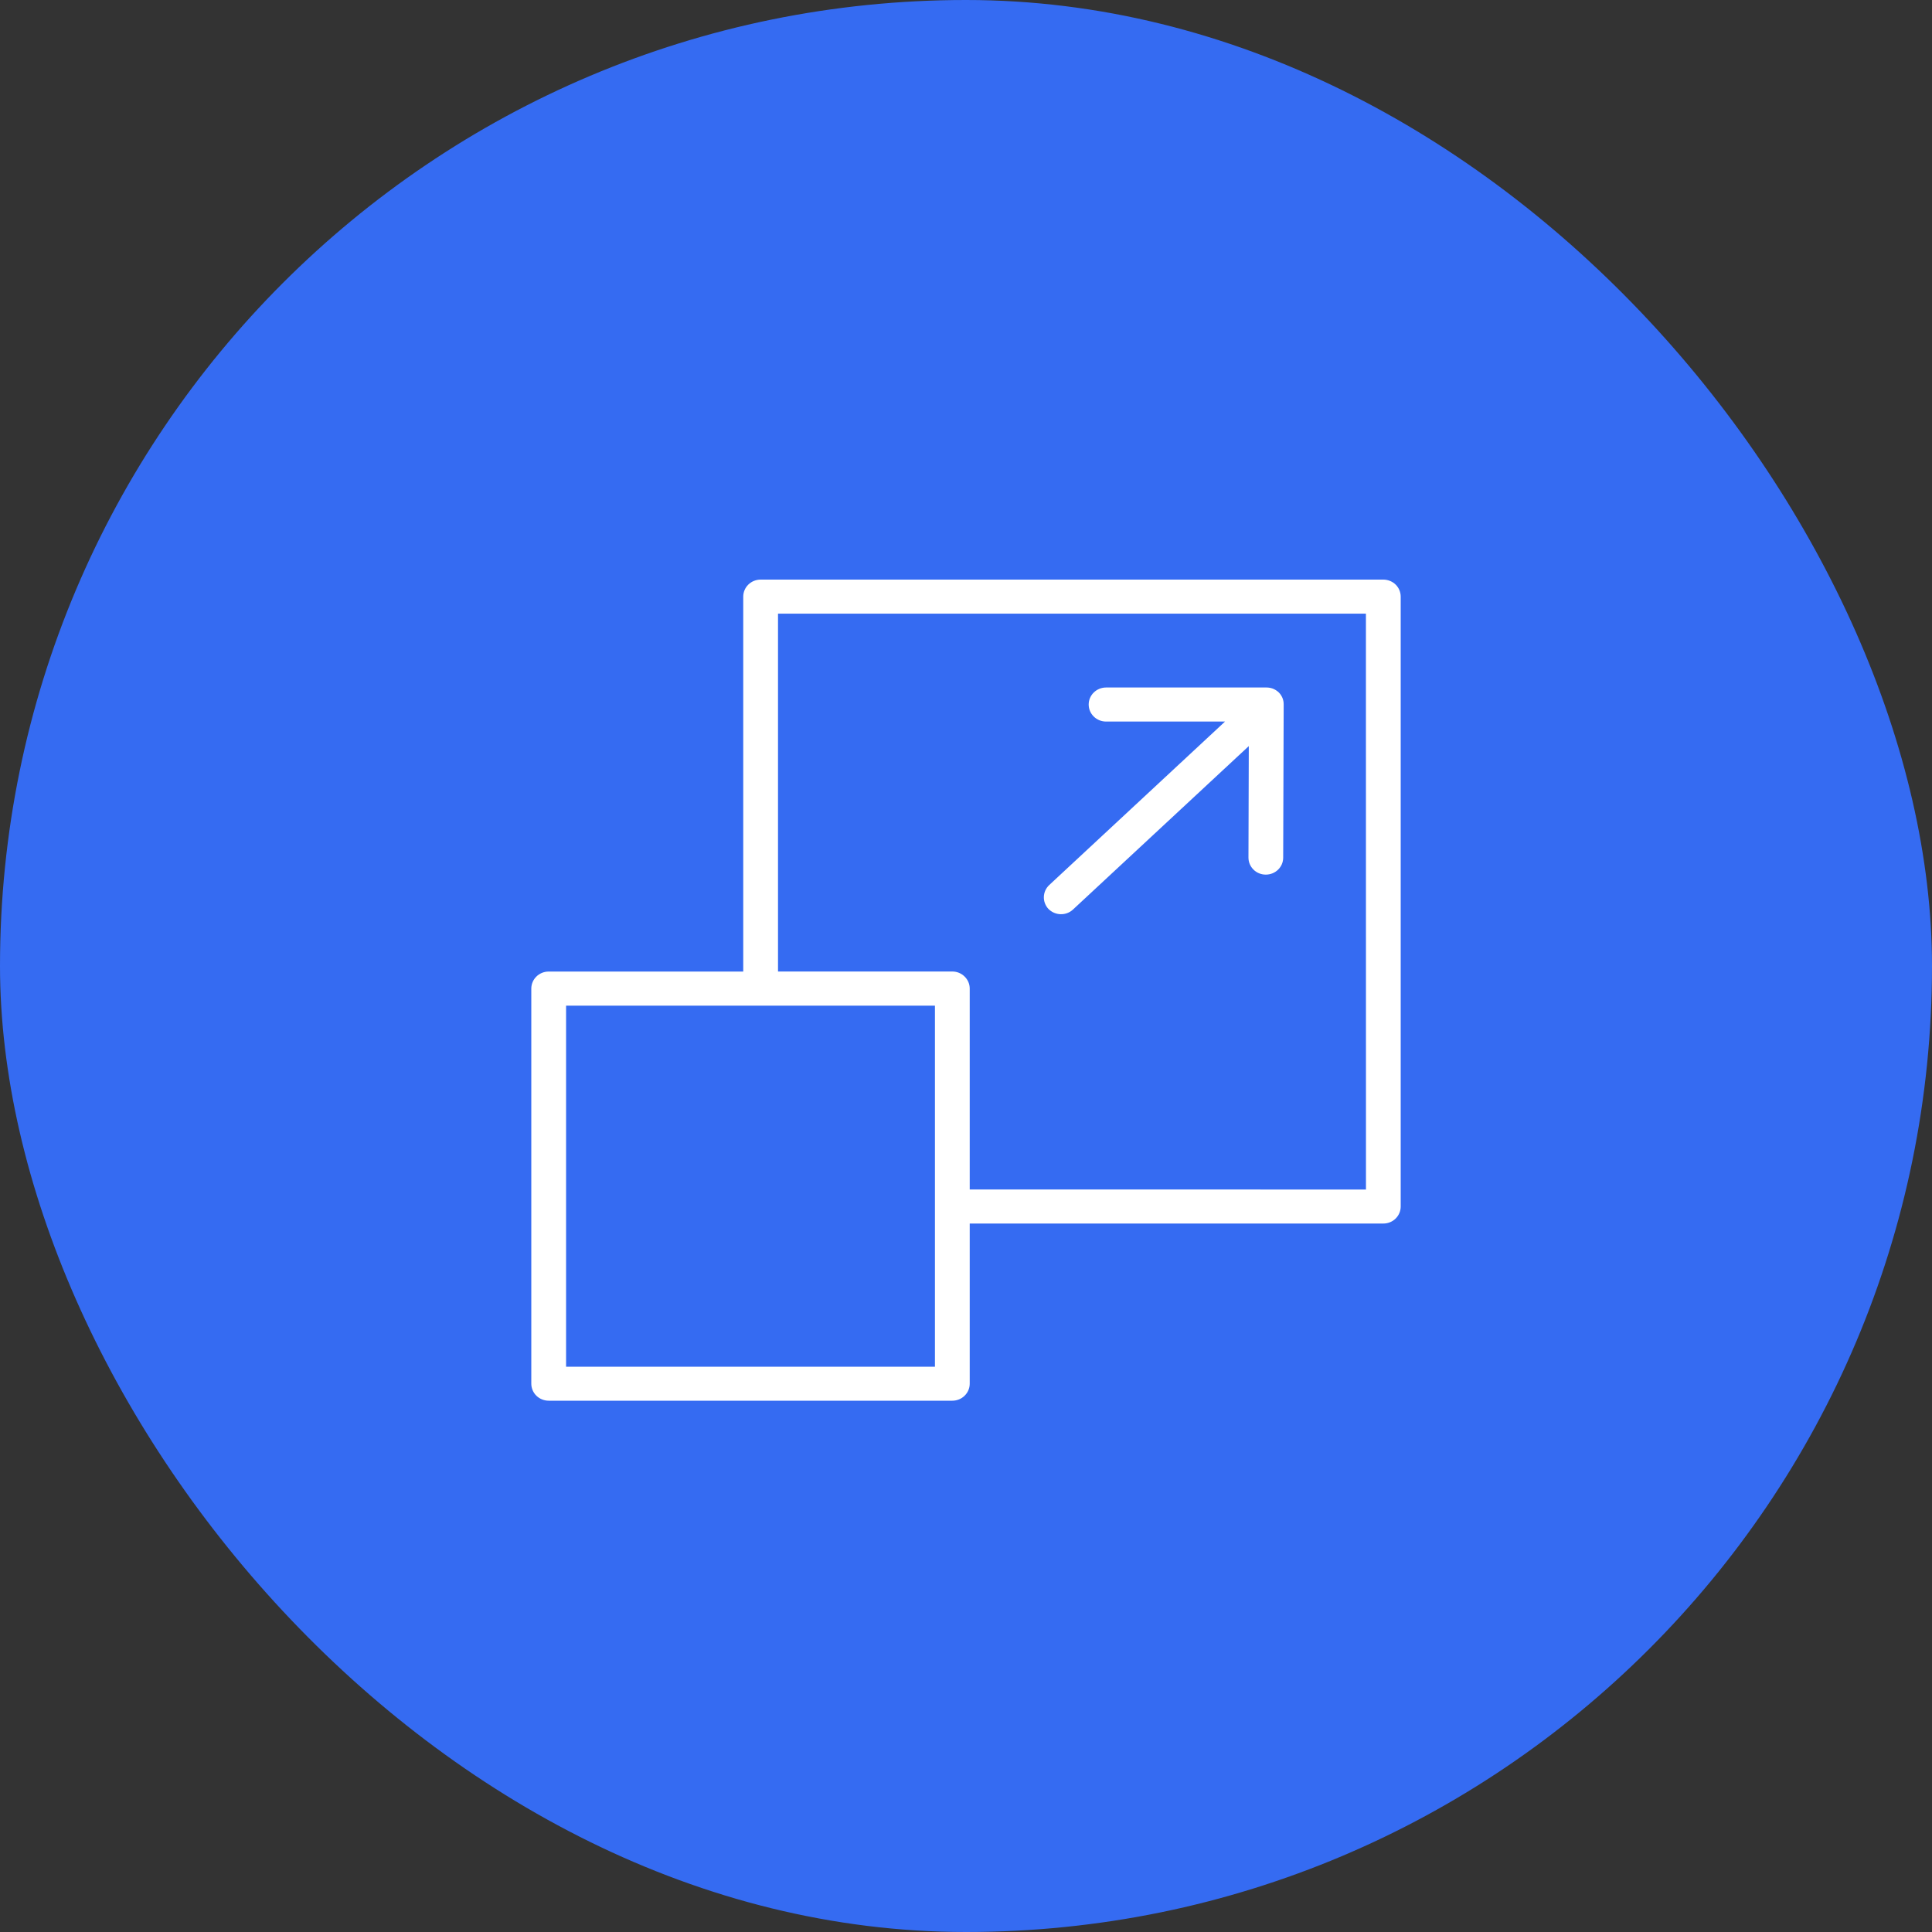
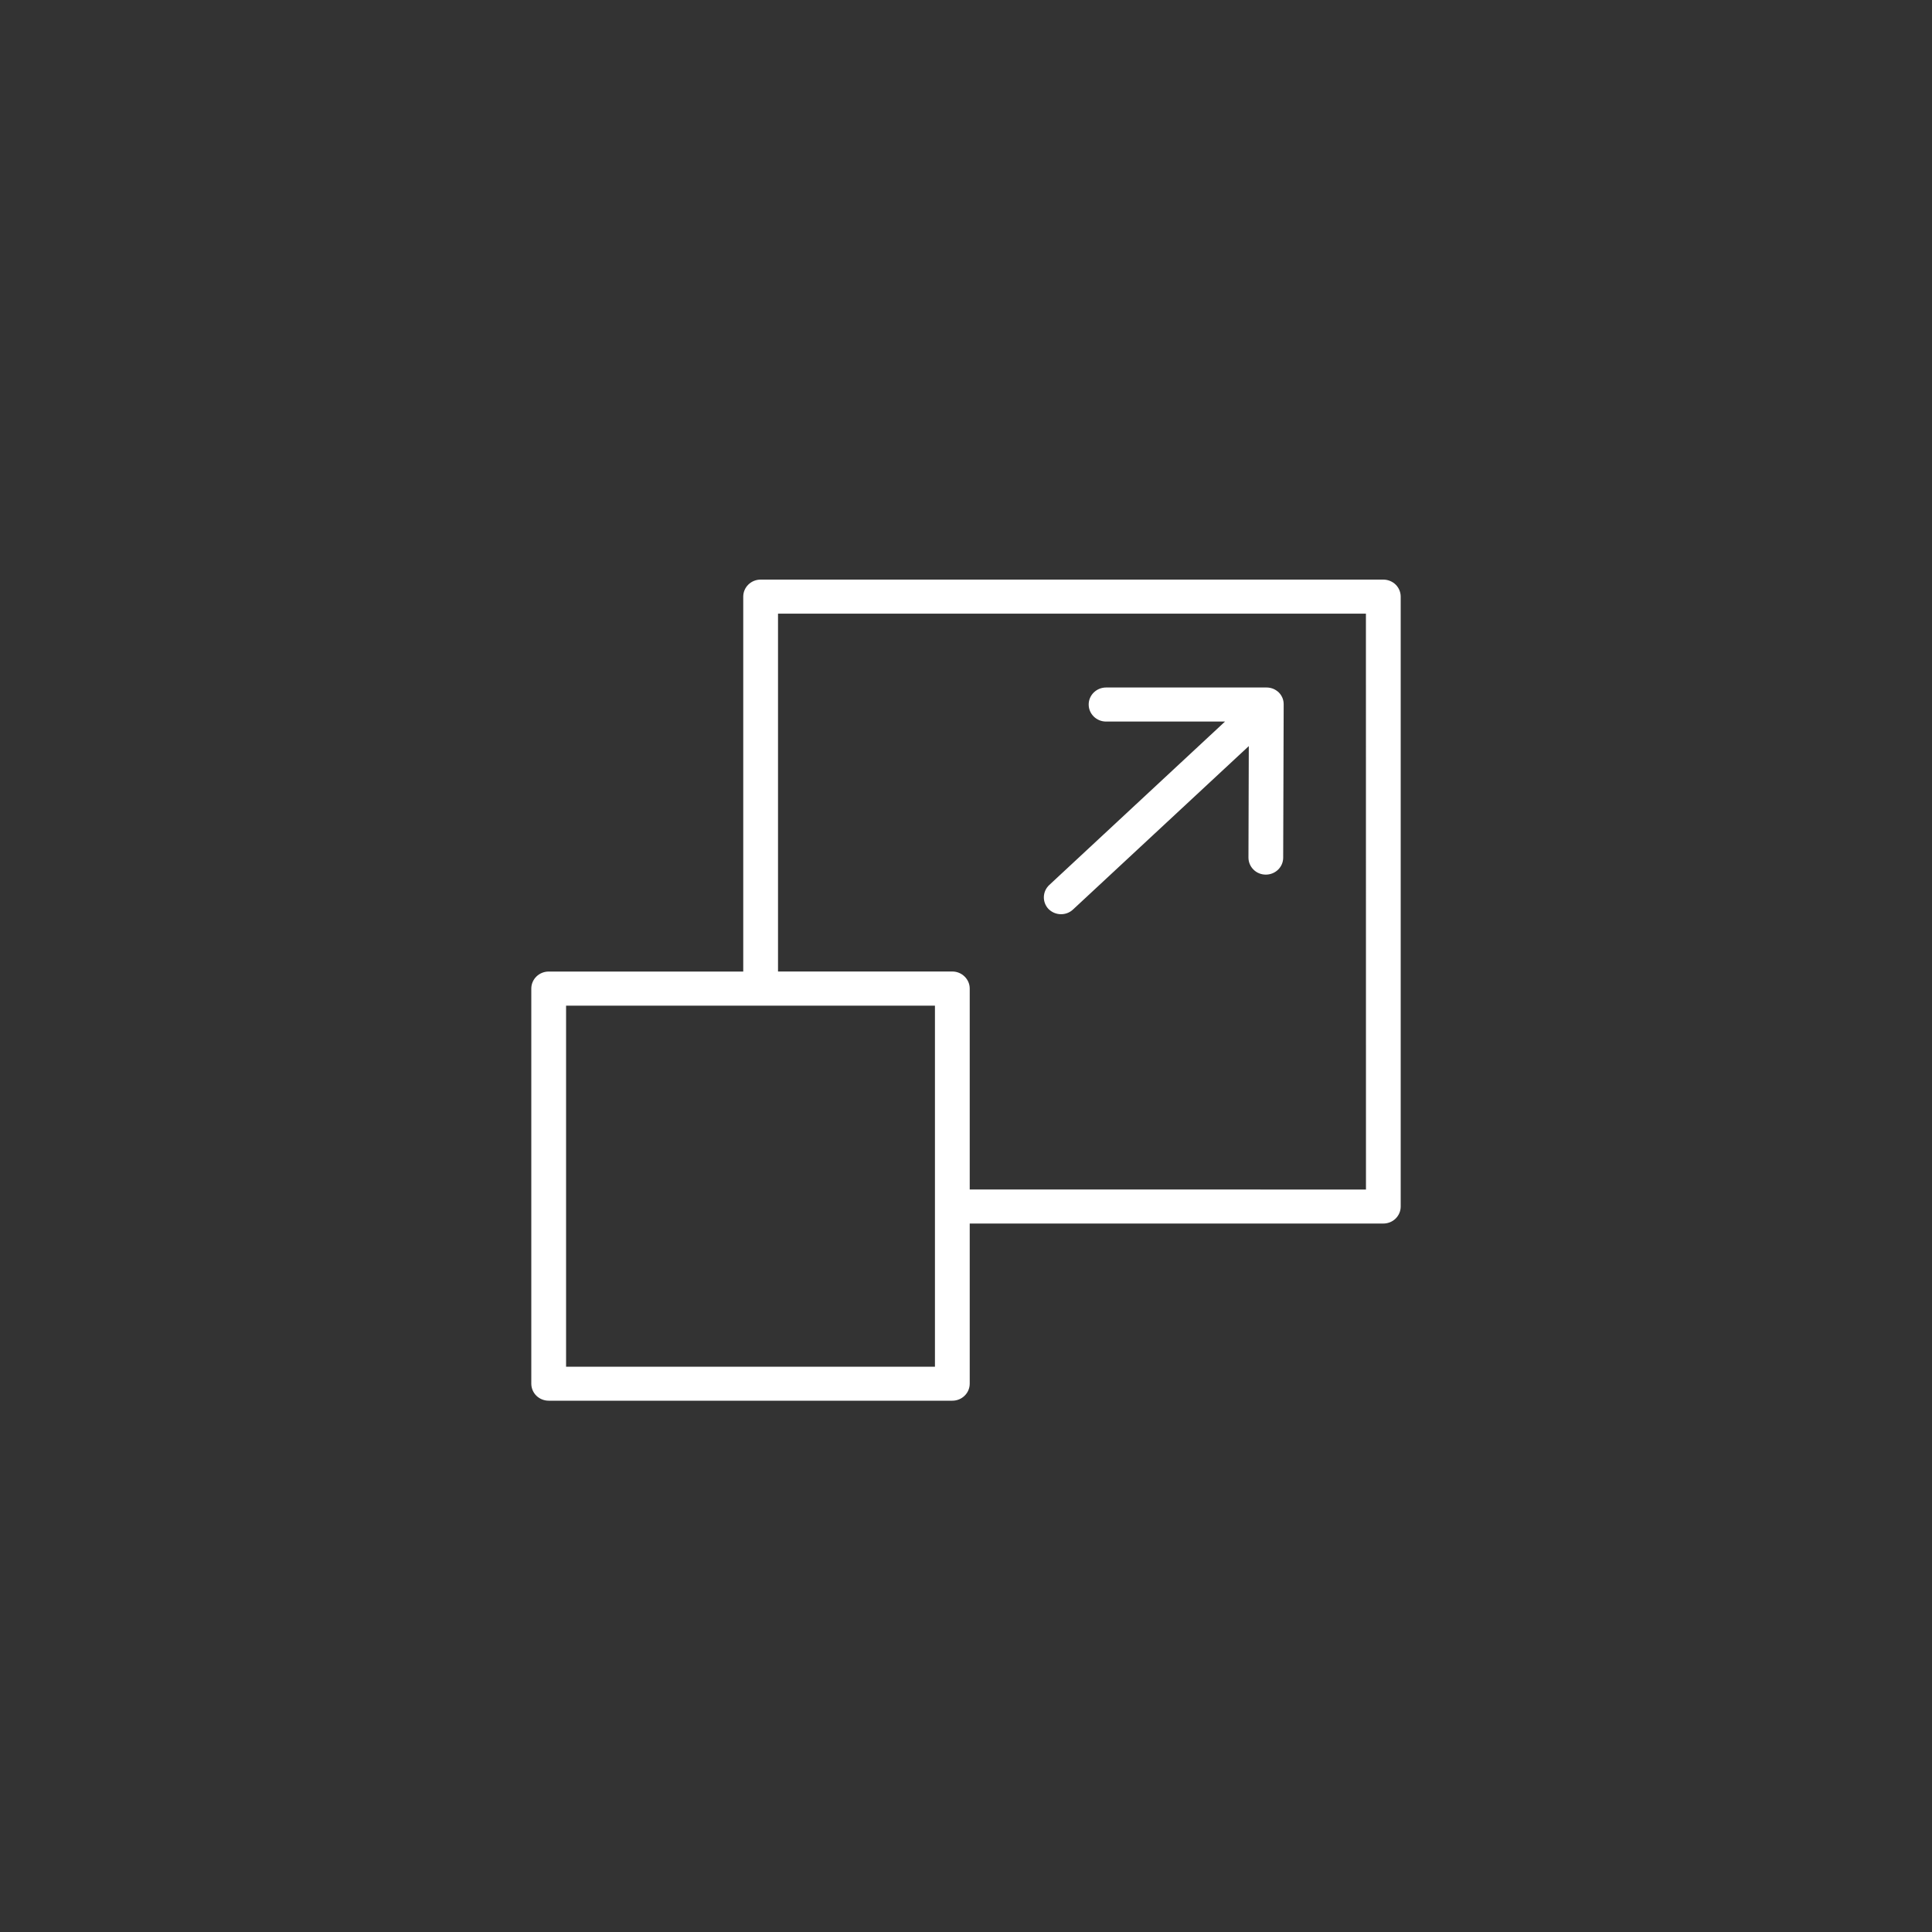
<svg xmlns="http://www.w3.org/2000/svg" width="40" height="40" viewBox="0 0 40 40" fill="none">
  <rect x="0" y="0" width="40" height="40" fill="#333333" stroke="none" />
-   <rect width="40" height="40" rx="20" fill="#356BF2" />
  <path d="M28.64 12H15.748C15.549 12 15.388 12.158 15.388 12.353V20.115H11.36C11.161 20.115 11 20.273 11 20.468V28.647C11 28.741 11.038 28.831 11.105 28.897C11.173 28.963 11.265 29 11.36 29H19.717C19.813 29 19.904 28.963 19.971 28.897C20.039 28.831 20.077 28.741 20.077 28.647V25.332H28.641H28.64C28.735 25.332 28.827 25.296 28.895 25.229C28.962 25.163 29 25.073 29 24.98V12.353C29 12.259 28.962 12.169 28.895 12.103C28.827 12.037 28.735 12 28.64 12ZM19.357 28.296H11.72V20.821H19.357V28.296ZM28.281 24.628L20.077 24.627V20.467C20.077 20.373 20.039 20.285 19.971 20.218C19.904 20.152 19.813 20.114 19.717 20.114H16.108V12.705H28.28L28.281 24.628ZM21.711 18.822L21.71 18.822C21.574 18.68 21.58 18.457 21.724 18.323L25.363 14.939H22.9C22.701 14.939 22.54 14.781 22.54 14.586C22.54 14.392 22.701 14.234 22.9 14.234H26.223C26.264 14.234 26.305 14.241 26.343 14.254H26.344C26.394 14.272 26.438 14.3 26.476 14.336C26.512 14.372 26.539 14.415 26.557 14.463V14.464C26.571 14.502 26.577 14.542 26.577 14.583V14.614V14.633L26.567 17.757C26.567 17.951 26.406 18.108 26.207 18.108H26.207C26.111 18.108 26.019 18.071 25.953 18.005C25.885 17.938 25.848 17.849 25.848 17.755L25.855 15.447L22.215 18.831C22.072 18.965 21.844 18.959 21.707 18.818L21.711 18.822Z" fill="white" />
</svg>